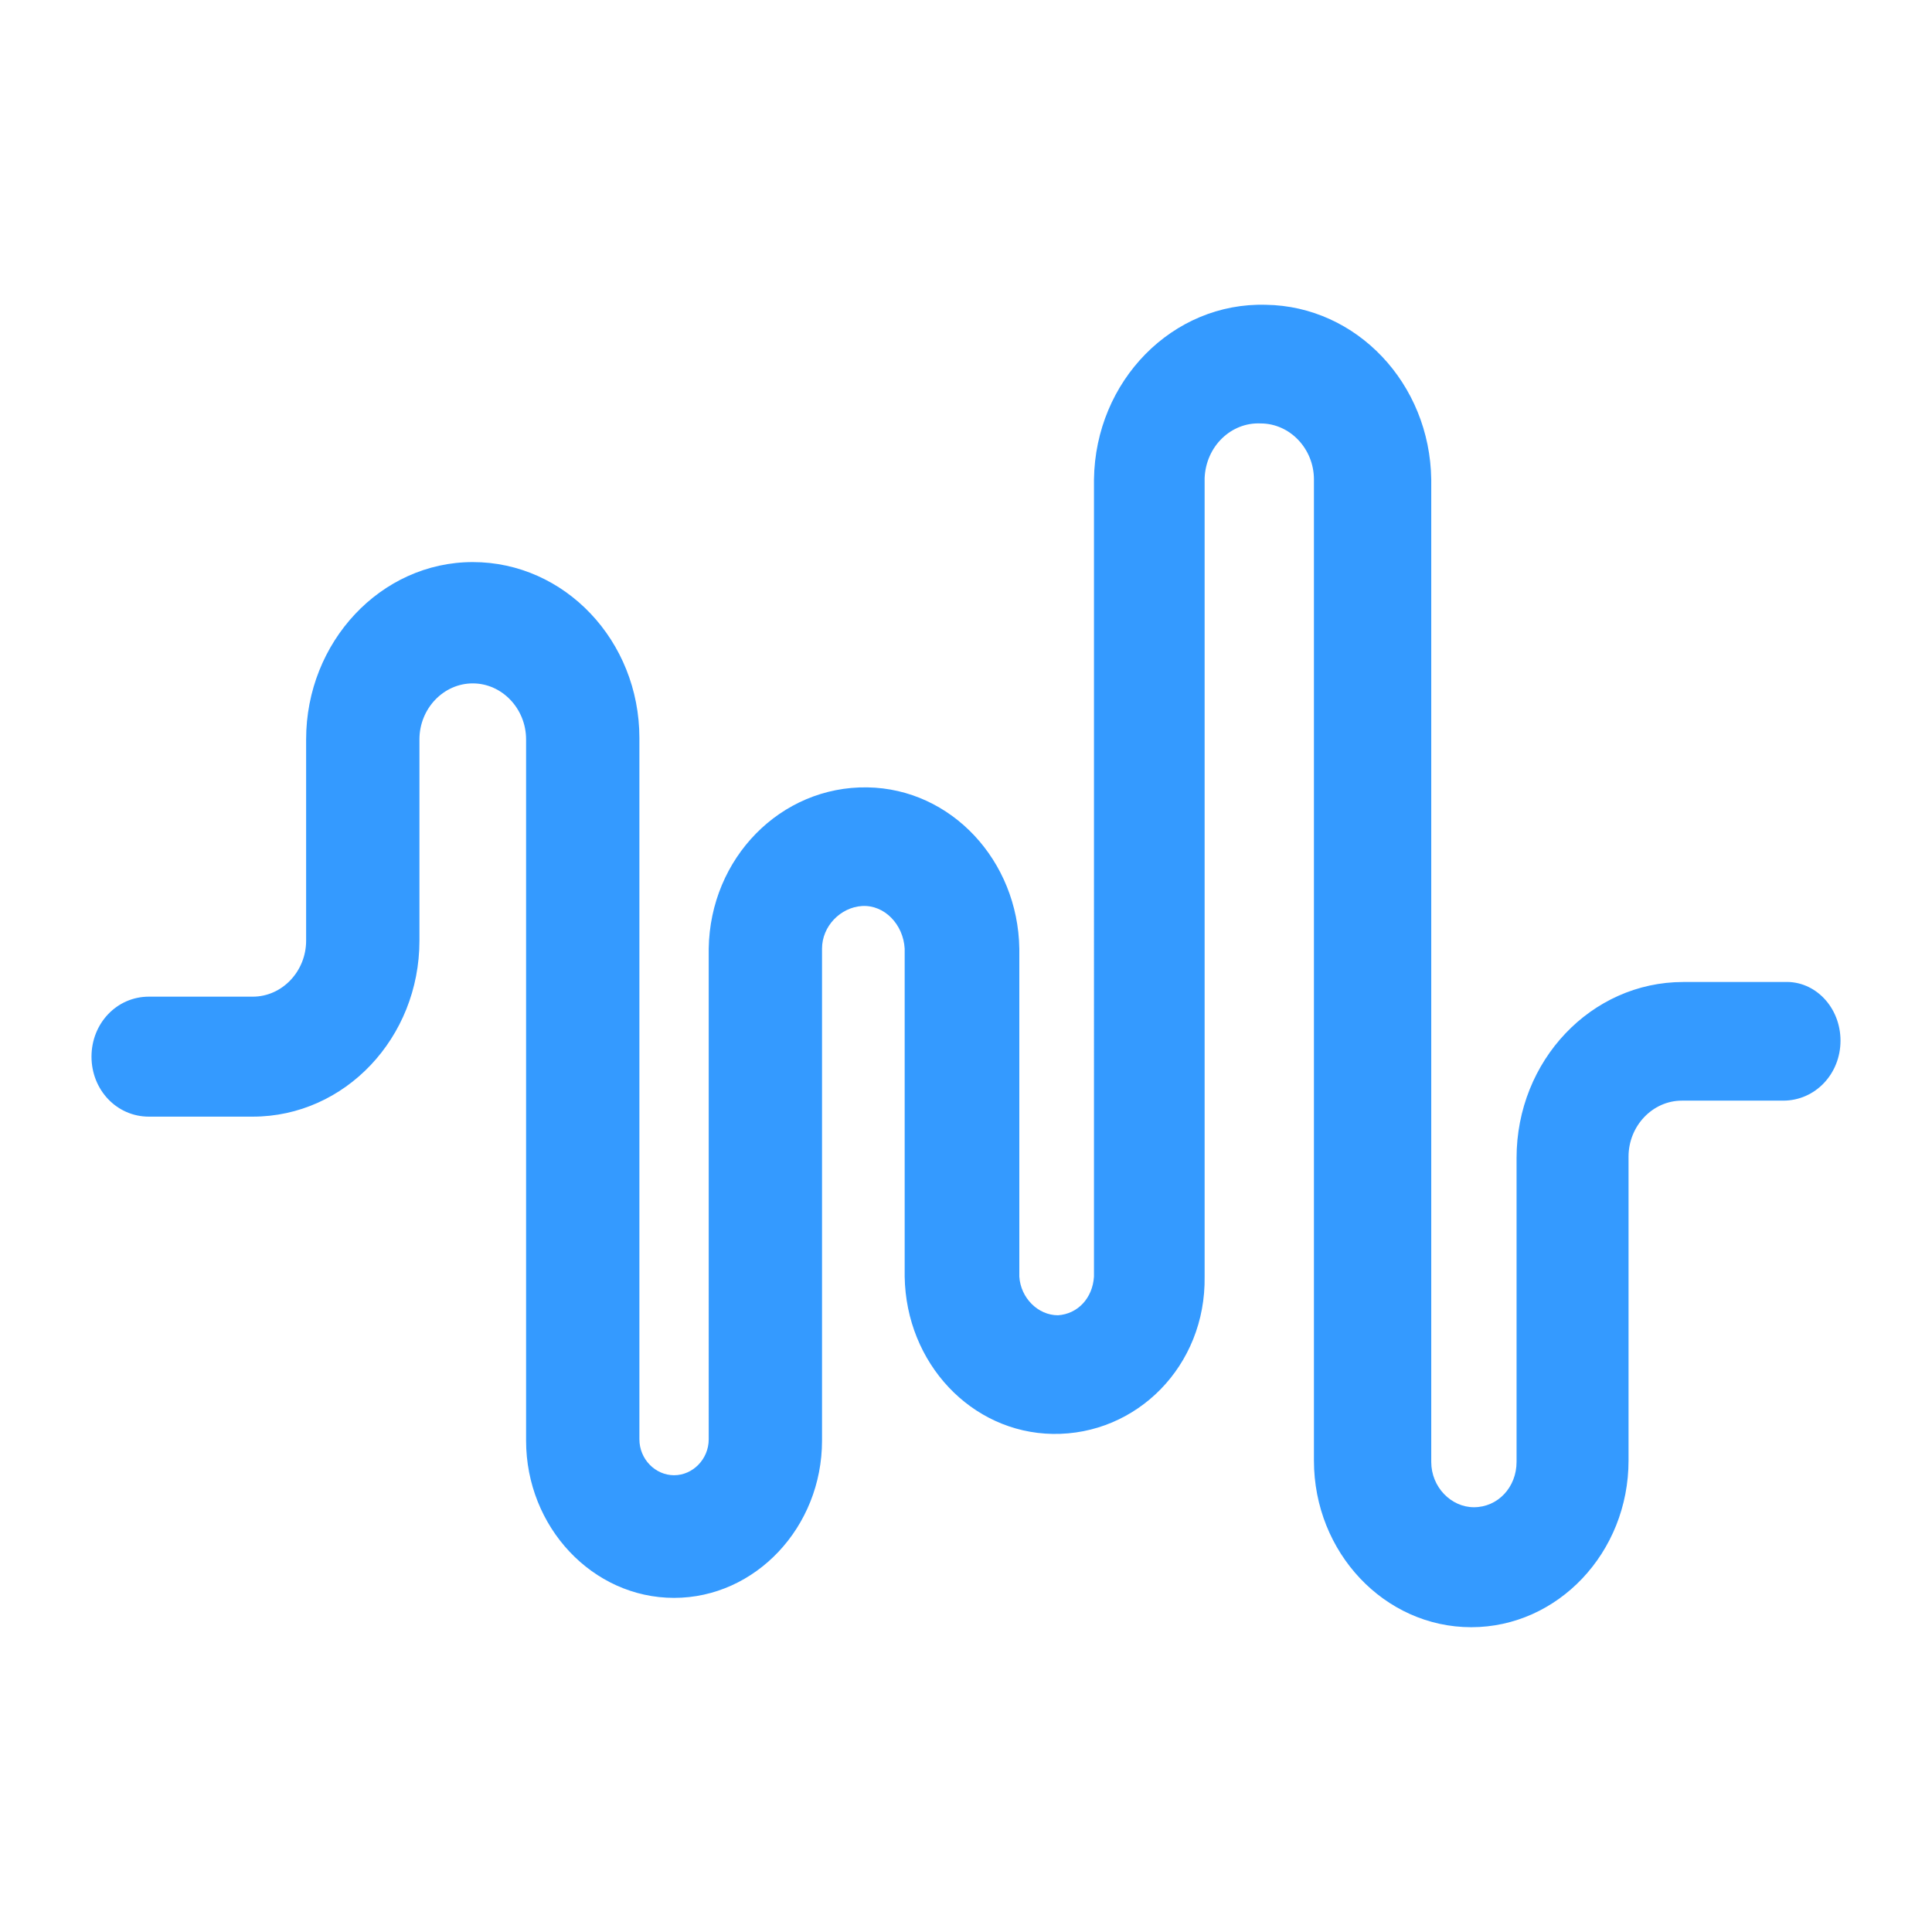
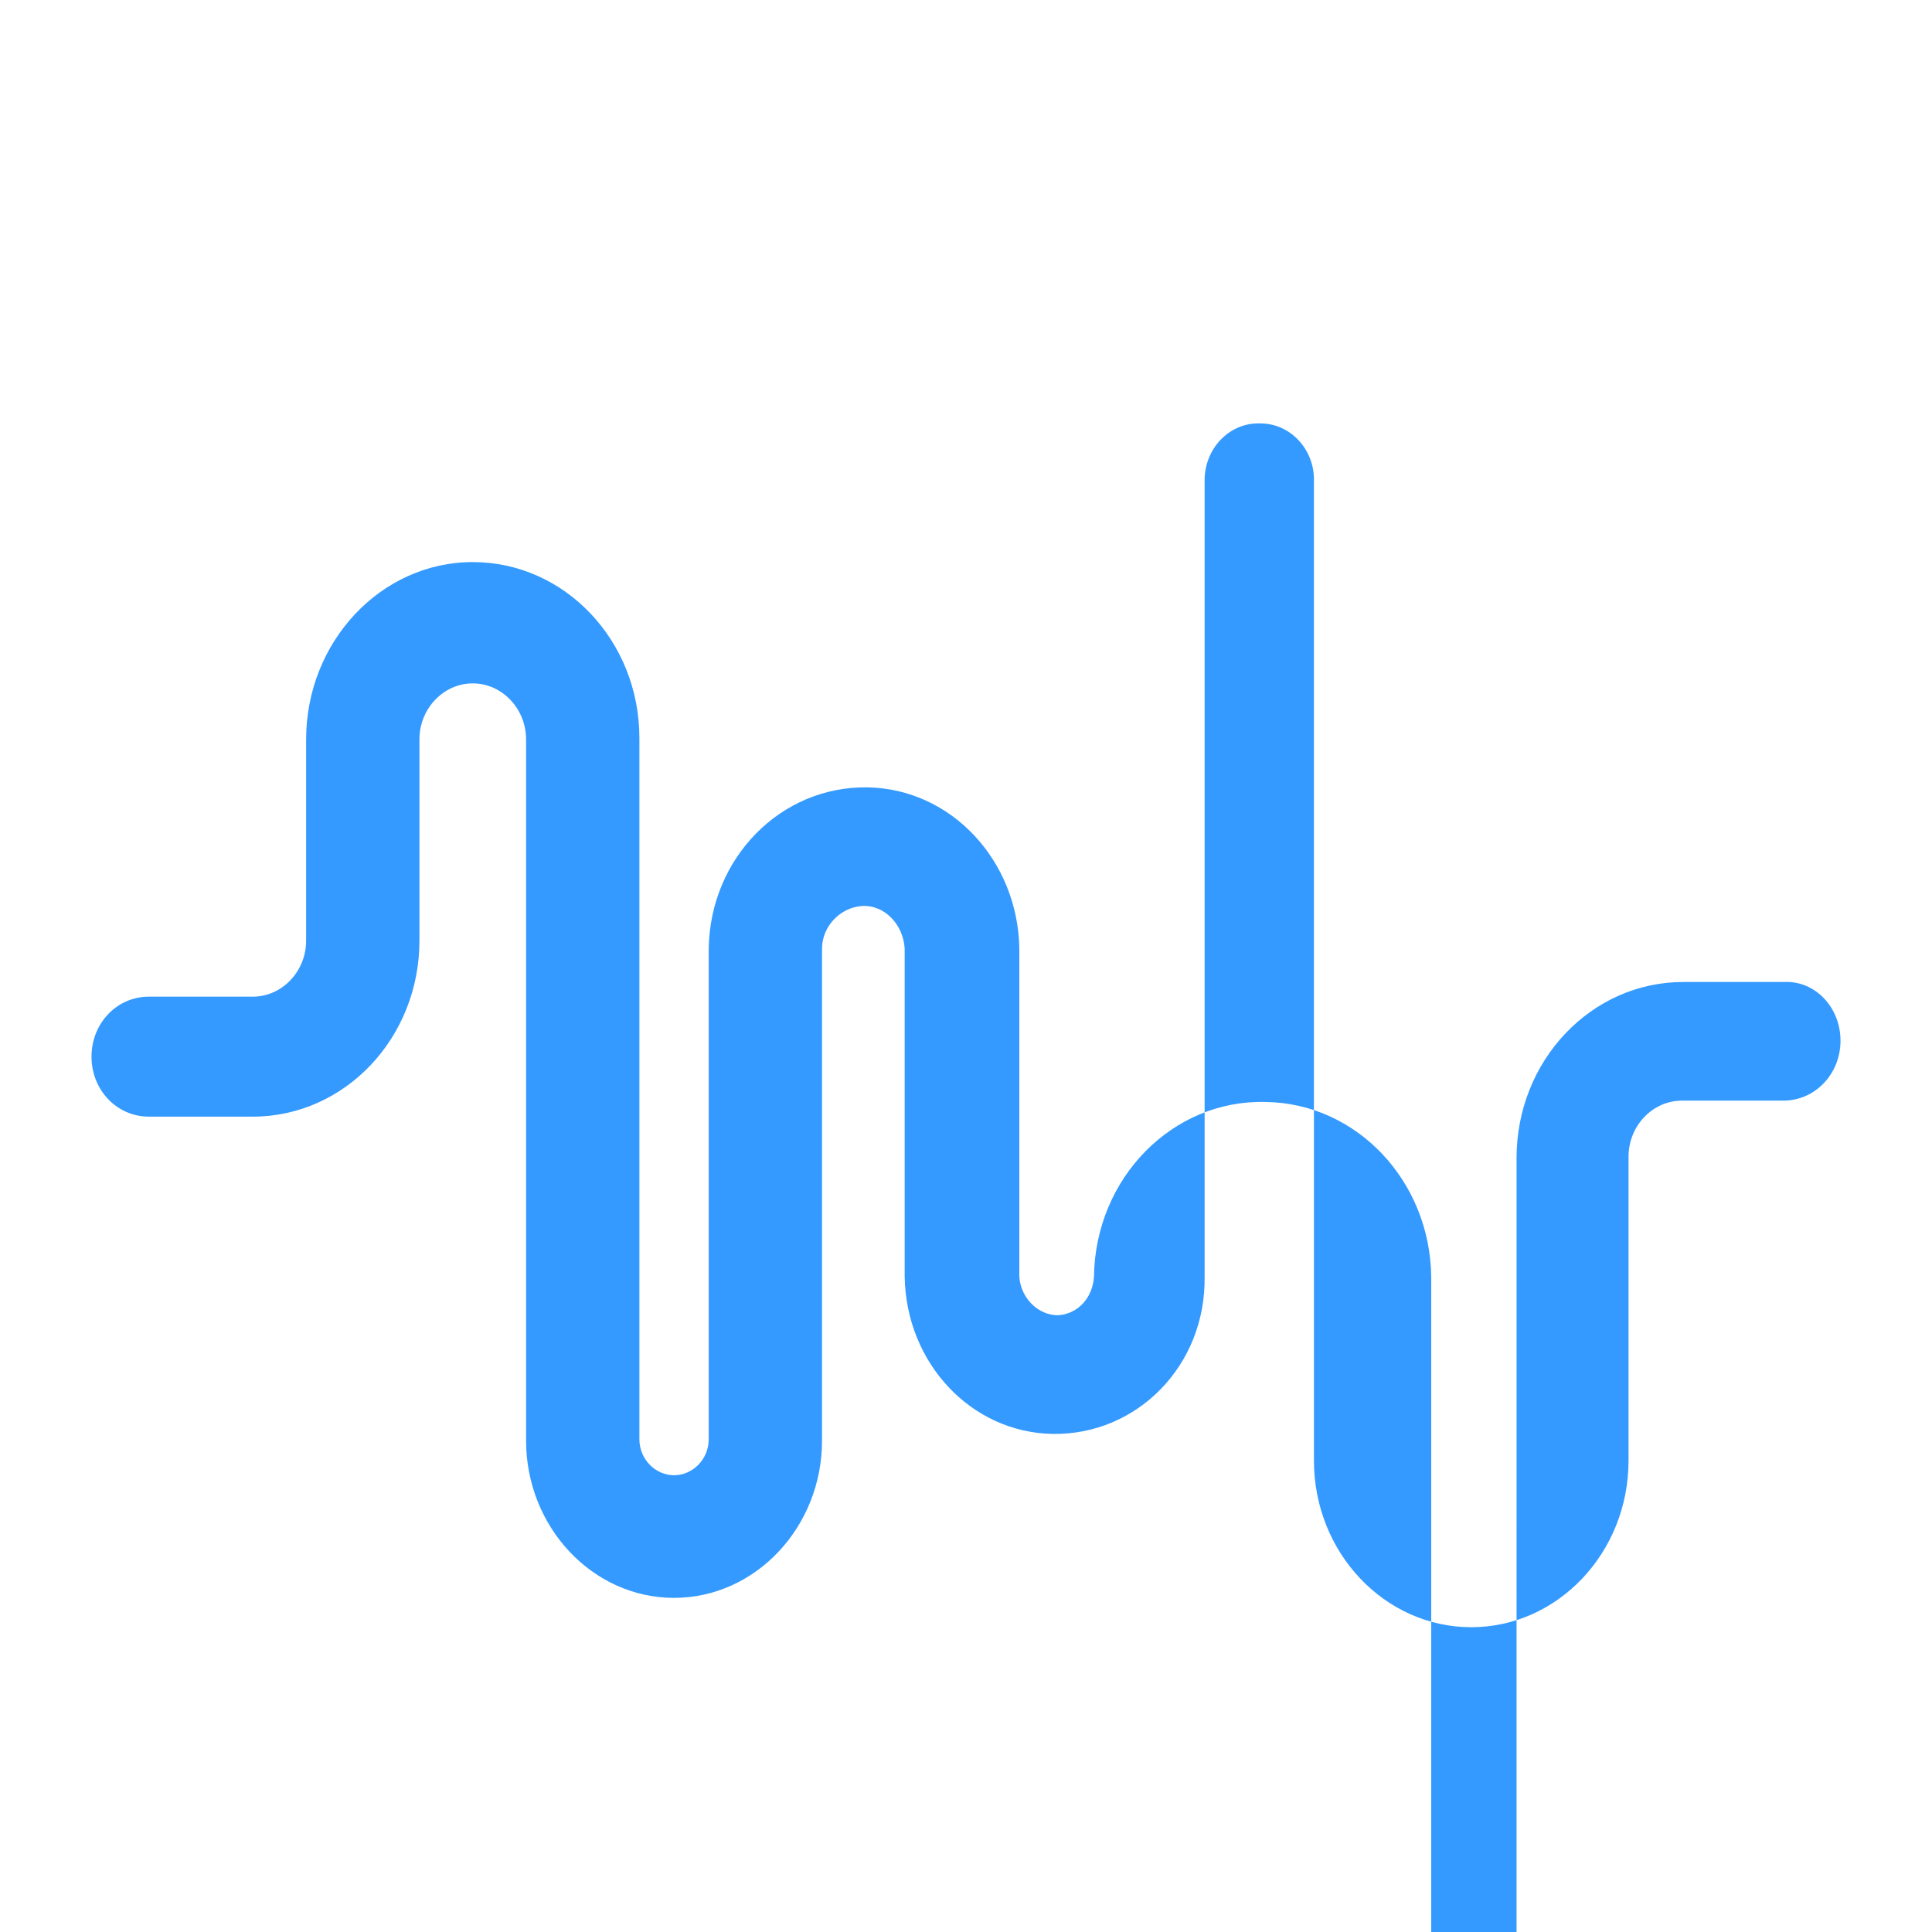
<svg xmlns="http://www.w3.org/2000/svg" version="1.1" id="Layer_1" x="0px" y="0px" viewBox="0 0 100 100" style="enable-background:new 0 0 100 100;" xml:space="preserve">
  <style type="text/css">
	.st0{fill:#349AFF;}
</style>
  <g transform="translate(50 50) scale(0.69 0.69) rotate(0) translate(-50 -50)">
    <g>
-       <path class="st0" d="M115.6,55.6c0,2.5-1.9,4.5-4.3,4.5h-7.6c-2.2,0-4,1.9-4,4.2v22.8c0,6.9-5.3,12.5-11.8,12.5S76.1,94,76.1,87.1    V13.5c0-2.3-1.8-4.2-4-4.2c-2.2-0.1-4.1,1.7-4.2,4.1v0.1v59.8C68,80,62.8,85.2,56.5,85.1c-6.1-0.1-11-5.3-11.1-11.8V48.7    c-0.1-1.8-1.5-3.3-3.2-3.2c-1.6,0.1-3,1.5-3,3.2v36.9c0,6.5-5,11.8-11.1,11.8S17,92.1,17,85.6l0,0V33c0-2.3-1.8-4.2-4-4.2    S9,30.7,9,33l0,0v15.1c0,7.3-5.6,13.2-12.5,13.2h-7.8c-2.4,0-4.3-2-4.3-4.5s1.9-4.5,4.3-4.5h7.8c2.2,0,4-1.9,4-4.2V33    c0-7.3,5.6-13.3,12.5-13.3s12.5,5.9,12.5,13.2l0,0v52.6c0,1.5,1.2,2.7,2.6,2.7s2.6-1.2,2.6-2.7l0,0V48.7    c0.1-6.8,5.4-12.2,11.9-12.1c6.3,0.1,11.3,5.5,11.4,12.1v24.6c0.1,1.6,1.4,2.9,2.9,2.9c1.5-0.1,2.6-1.3,2.7-2.9V13.5    c0.1-7.4,5.9-13.3,12.9-13.1c6.8,0.1,12.3,5.9,12.4,13.1v73.7c0,1.9,1.5,3.4,3.2,3.4c1.8,0,3.2-1.5,3.2-3.4V64.4    c0-7.3,5.6-13.2,12.5-13.2h7.6C113.7,51.1,115.6,53.1,115.6,55.6z" />
+       <path class="st0" d="M115.6,55.6c0,2.5-1.9,4.5-4.3,4.5h-7.6c-2.2,0-4,1.9-4,4.2v22.8c0,6.9-5.3,12.5-11.8,12.5S76.1,94,76.1,87.1    V13.5c0-2.3-1.8-4.2-4-4.2c-2.2-0.1-4.1,1.7-4.2,4.1v0.1v59.8C68,80,62.8,85.2,56.5,85.1c-6.1-0.1-11-5.3-11.1-11.8V48.7    c-0.1-1.8-1.5-3.3-3.2-3.2c-1.6,0.1-3,1.5-3,3.2v36.9c0,6.5-5,11.8-11.1,11.8S17,92.1,17,85.6l0,0V33c0-2.3-1.8-4.2-4-4.2    S9,30.7,9,33l0,0v15.1c0,7.3-5.6,13.2-12.5,13.2h-7.8c-2.4,0-4.3-2-4.3-4.5s1.9-4.5,4.3-4.5h7.8c2.2,0,4-1.9,4-4.2V33    c0-7.3,5.6-13.3,12.5-13.3s12.5,5.9,12.5,13.2l0,0v52.6c0,1.5,1.2,2.7,2.6,2.7s2.6-1.2,2.6-2.7l0,0V48.7    c0.1-6.8,5.4-12.2,11.9-12.1c6.3,0.1,11.3,5.5,11.4,12.1v24.6c0.1,1.6,1.4,2.9,2.9,2.9c1.5-0.1,2.6-1.3,2.7-2.9c0.1-7.4,5.9-13.3,12.9-13.1c6.8,0.1,12.3,5.9,12.4,13.1v73.7c0,1.9,1.5,3.4,3.2,3.4c1.8,0,3.2-1.5,3.2-3.4V64.4    c0-7.3,5.6-13.2,12.5-13.2h7.6C113.7,51.1,115.6,53.1,115.6,55.6z" />
    </g>
  </g>
</svg>